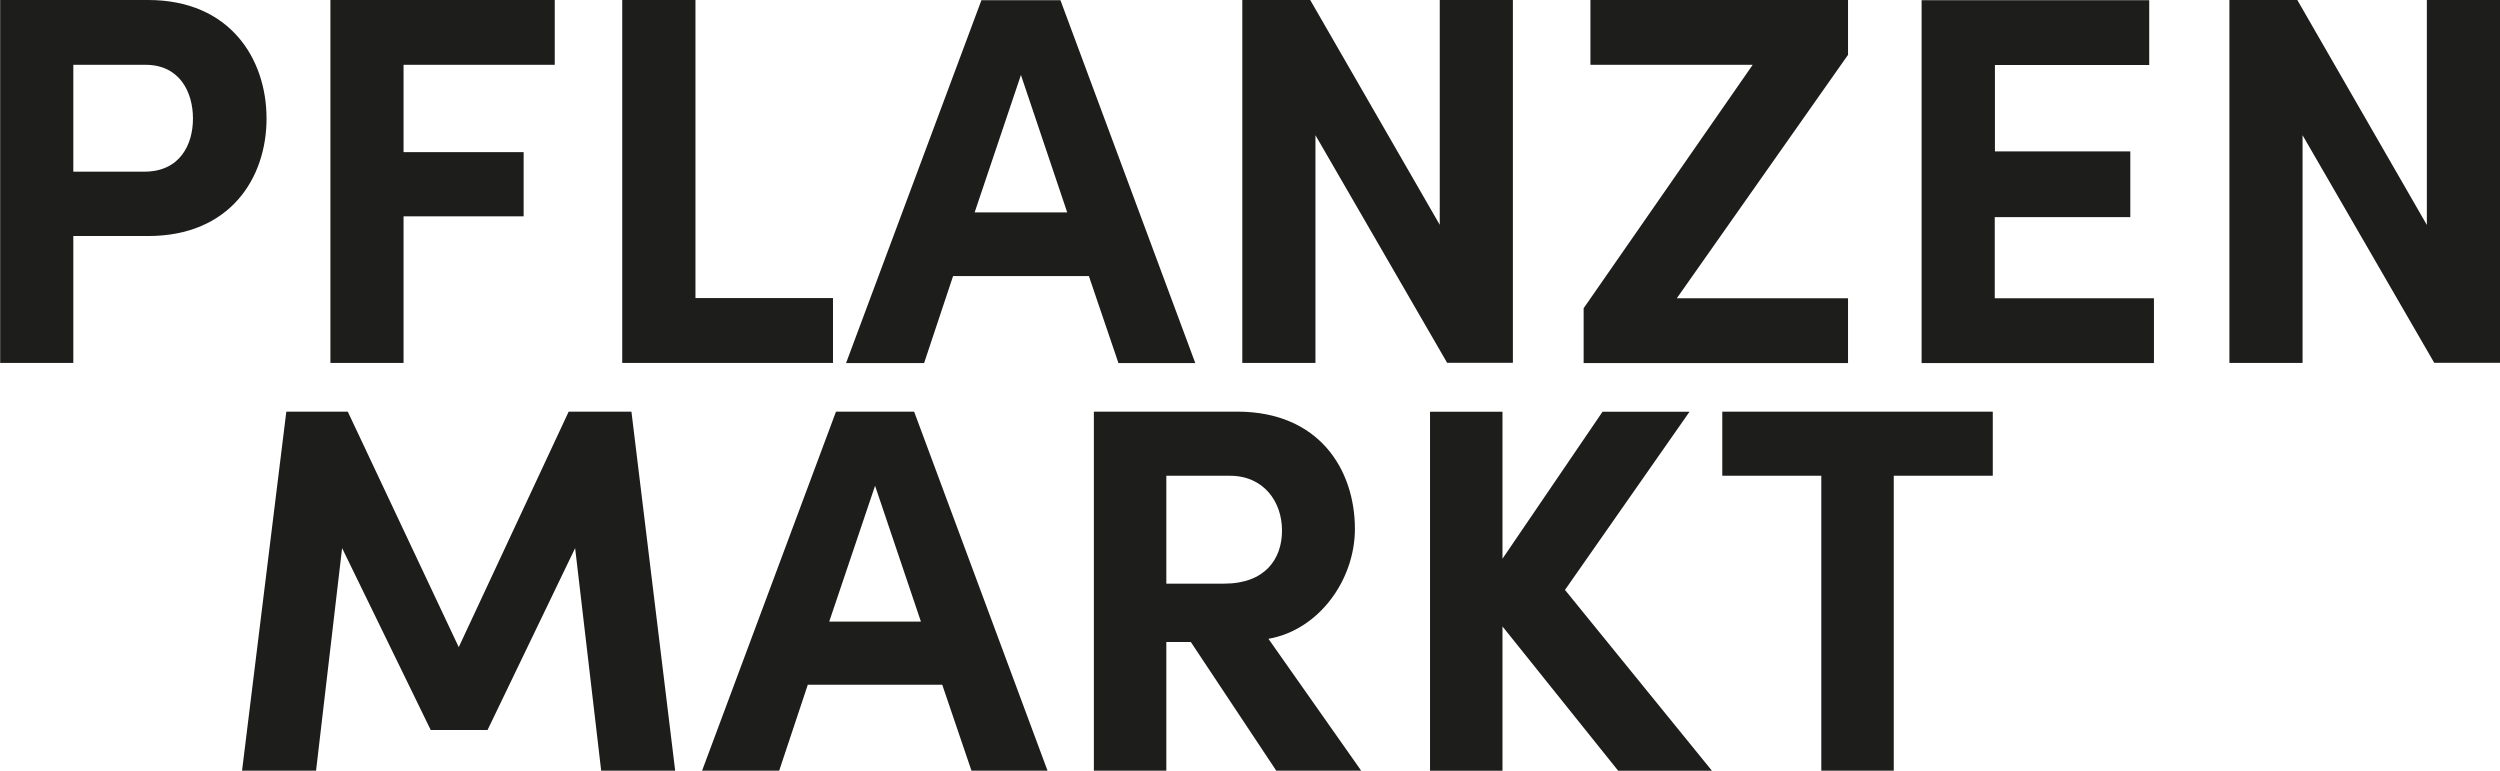
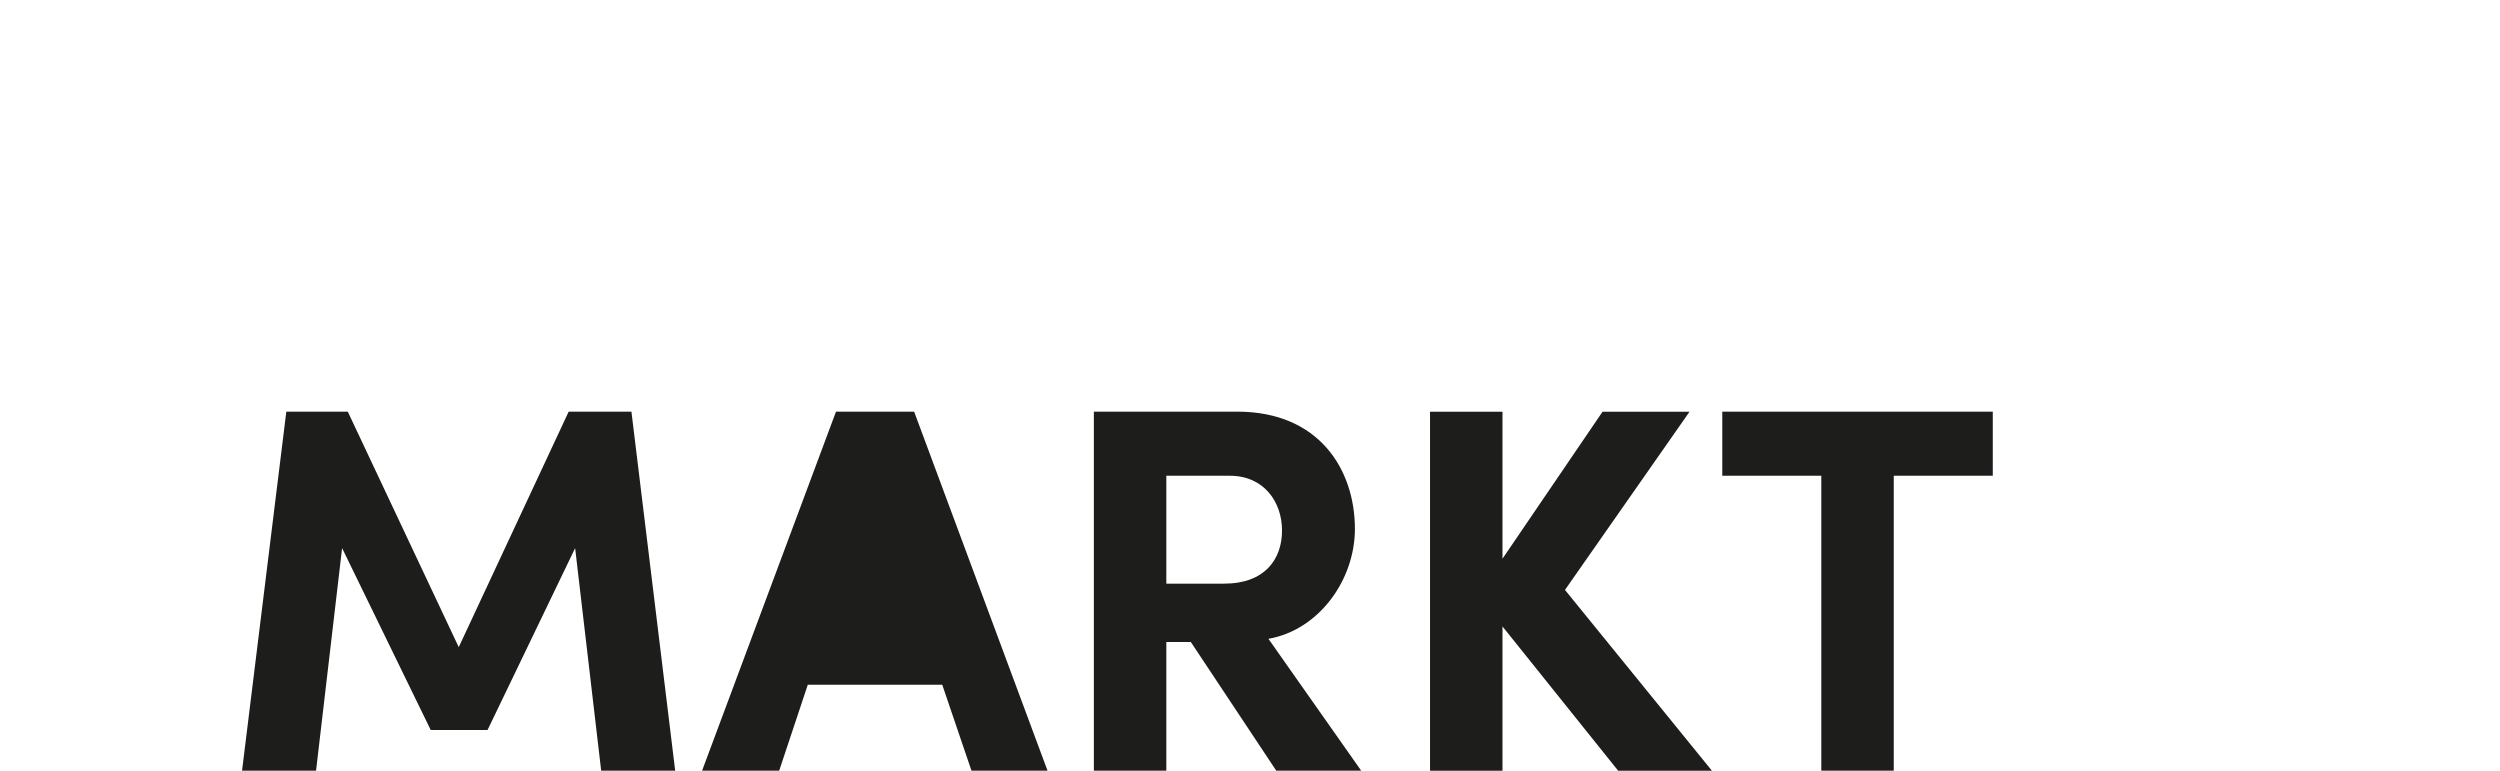
<svg xmlns="http://www.w3.org/2000/svg" id="Ebene_2" viewBox="0 0 290.85 89.67">
  <defs>
    <style> .cls-1 { fill: #1d1d1b; } </style>
  </defs>
  <g id="Ebene_2-2" data-name="Ebene_2">
    <g>
-       <path class="cls-1" d="M200.37,47.89v7.46h11.52v34.31h8.43v-34.31h11.52v-7.46h-31.47ZM182.07,68.63l14.49-20.73h-10.12l-11.64,17.1v-17.1h-8.43v41.77h8.43v-16.79l13.46,16.79h10.91s-17.1-21.04-17.1-21.04ZM143.09,55.35c3.94,0,6.06,3.03,6.06,6.37s-2,6.18-6.73,6.18h-6.73v-12.55h7.4ZM158.36,89.66l-10.79-15.34c5.88-1.03,10.06-6.85,10.06-12.79,0-6.85-4.12-13.64-13.7-13.64h-16.67v41.77h8.43v-14.97h2.85l9.94,14.97h9.88,0ZM101.8,56.5l5.34,15.82h-10.67l5.34-15.82h0ZM121.87,89.66l-15.52-41.77h-9.09l-15.58,41.77h8.97l3.33-10h15.64l3.4,10h8.85ZM73.43,47.89h-7.27l-12.79,27.4-12.91-27.4h-7.15l-5.15,41.77h8.61l3.03-25.89,10.31,21.16h6.61l10.19-21.16,3.03,25.89h8.61l-5.09-41.77h-.03Z" />
-       <path class="cls-1" d="M282.34,26.17L267.27,0h-7.9v42.22h8.51V15.73l15.32,26.48h7.65V0h-8.51v26.17ZM232.09,25.26h15.75v-7.65h-15.75V7.56h17.95V.02h-26.48v42.22h27.03v-7.54h-18.52v-9.44h.02ZM185.03,0v7.54h18.88l-19.67,28.32v6.38h30.76v-7.54h-19.92l19.92-28.32V0s-29.97,0-29.97,0ZM167.51,26.17L152.43,0h-7.9v42.22h8.51V15.73l15.32,26.48h7.65V0h-8.51s0,26.17,0,26.17ZM118.77,8.71l5.39,16h-10.77s5.39-16,5.39-16ZM139.06,42.24L123.37.02h-9.19l-15.75,42.22h9.08l3.37-10.12h15.8l3.44,10.12h8.94ZM80.9,0h-8.51v42.22h24.52v-7.54h-16V0ZM64.54,0h-26.1v42.22h8.51v-17.05h13.97v-7.47h-13.97V7.54h17.59s0-7.54,0-7.54ZM8.53,19.99V7.54h8.4c3.98,0,5.52,3.19,5.52,6.25s-1.54,6.18-5.64,6.18h-8.26l-.02.02ZM.02,0v42.22h8.51v-14.76h8.69c9.55,0,13.79-6.75,13.79-13.67S26.78,0,17.23,0H0h.02Z" />
+       <path class="cls-1" d="M200.37,47.89v7.46h11.52v34.31h8.43v-34.31h11.52v-7.46h-31.47ZM182.07,68.63l14.49-20.73h-10.12l-11.64,17.1v-17.1h-8.43v41.77h8.43v-16.79l13.46,16.79h10.91s-17.1-21.04-17.1-21.04ZM143.09,55.35c3.94,0,6.06,3.03,6.06,6.37s-2,6.18-6.73,6.18h-6.73v-12.55h7.4ZM158.36,89.66l-10.79-15.34c5.88-1.03,10.06-6.85,10.06-12.79,0-6.85-4.12-13.64-13.7-13.64h-16.67v41.77h8.43v-14.97h2.85l9.94,14.97h9.88,0Zl5.34,15.82h-10.67l5.34-15.82h0ZM121.87,89.66l-15.52-41.77h-9.09l-15.58,41.77h8.97l3.33-10h15.64l3.4,10h8.85ZM73.43,47.89h-7.27l-12.79,27.4-12.91-27.4h-7.15l-5.15,41.77h8.61l3.03-25.89,10.31,21.16h6.61l10.19-21.16,3.03,25.89h8.61l-5.09-41.77h-.03Z" />
    </g>
  </g>
</svg>